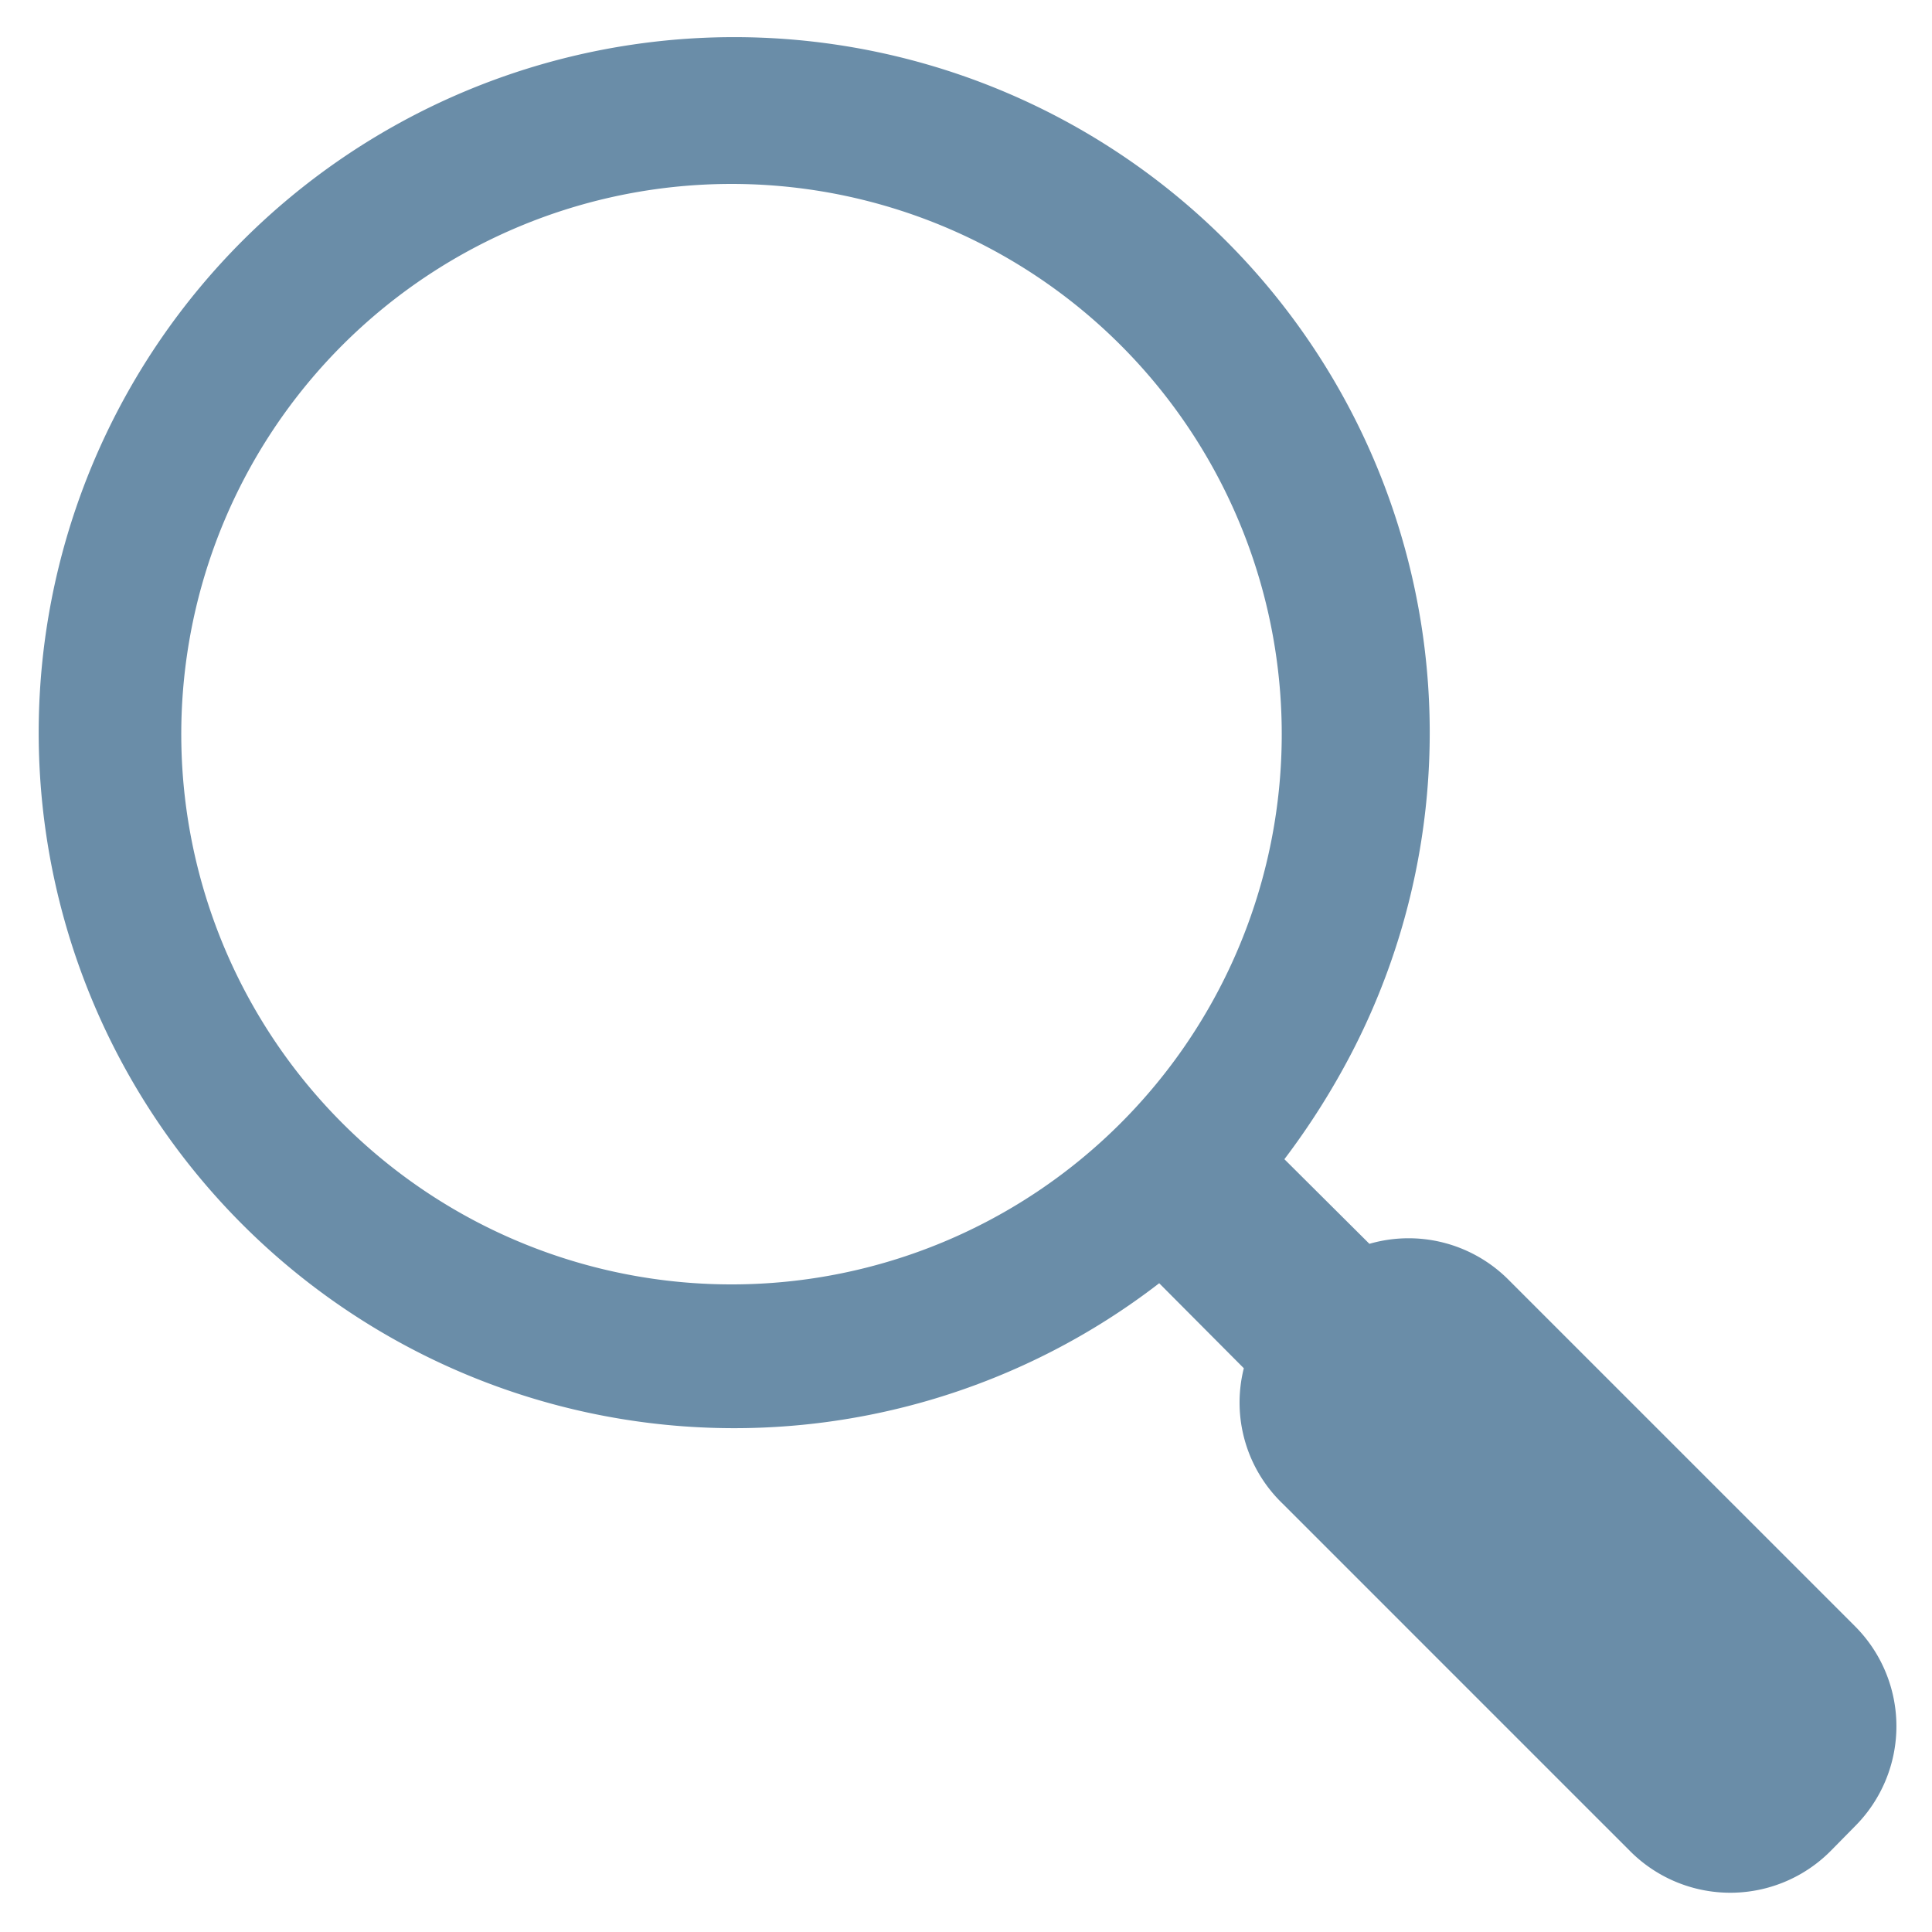
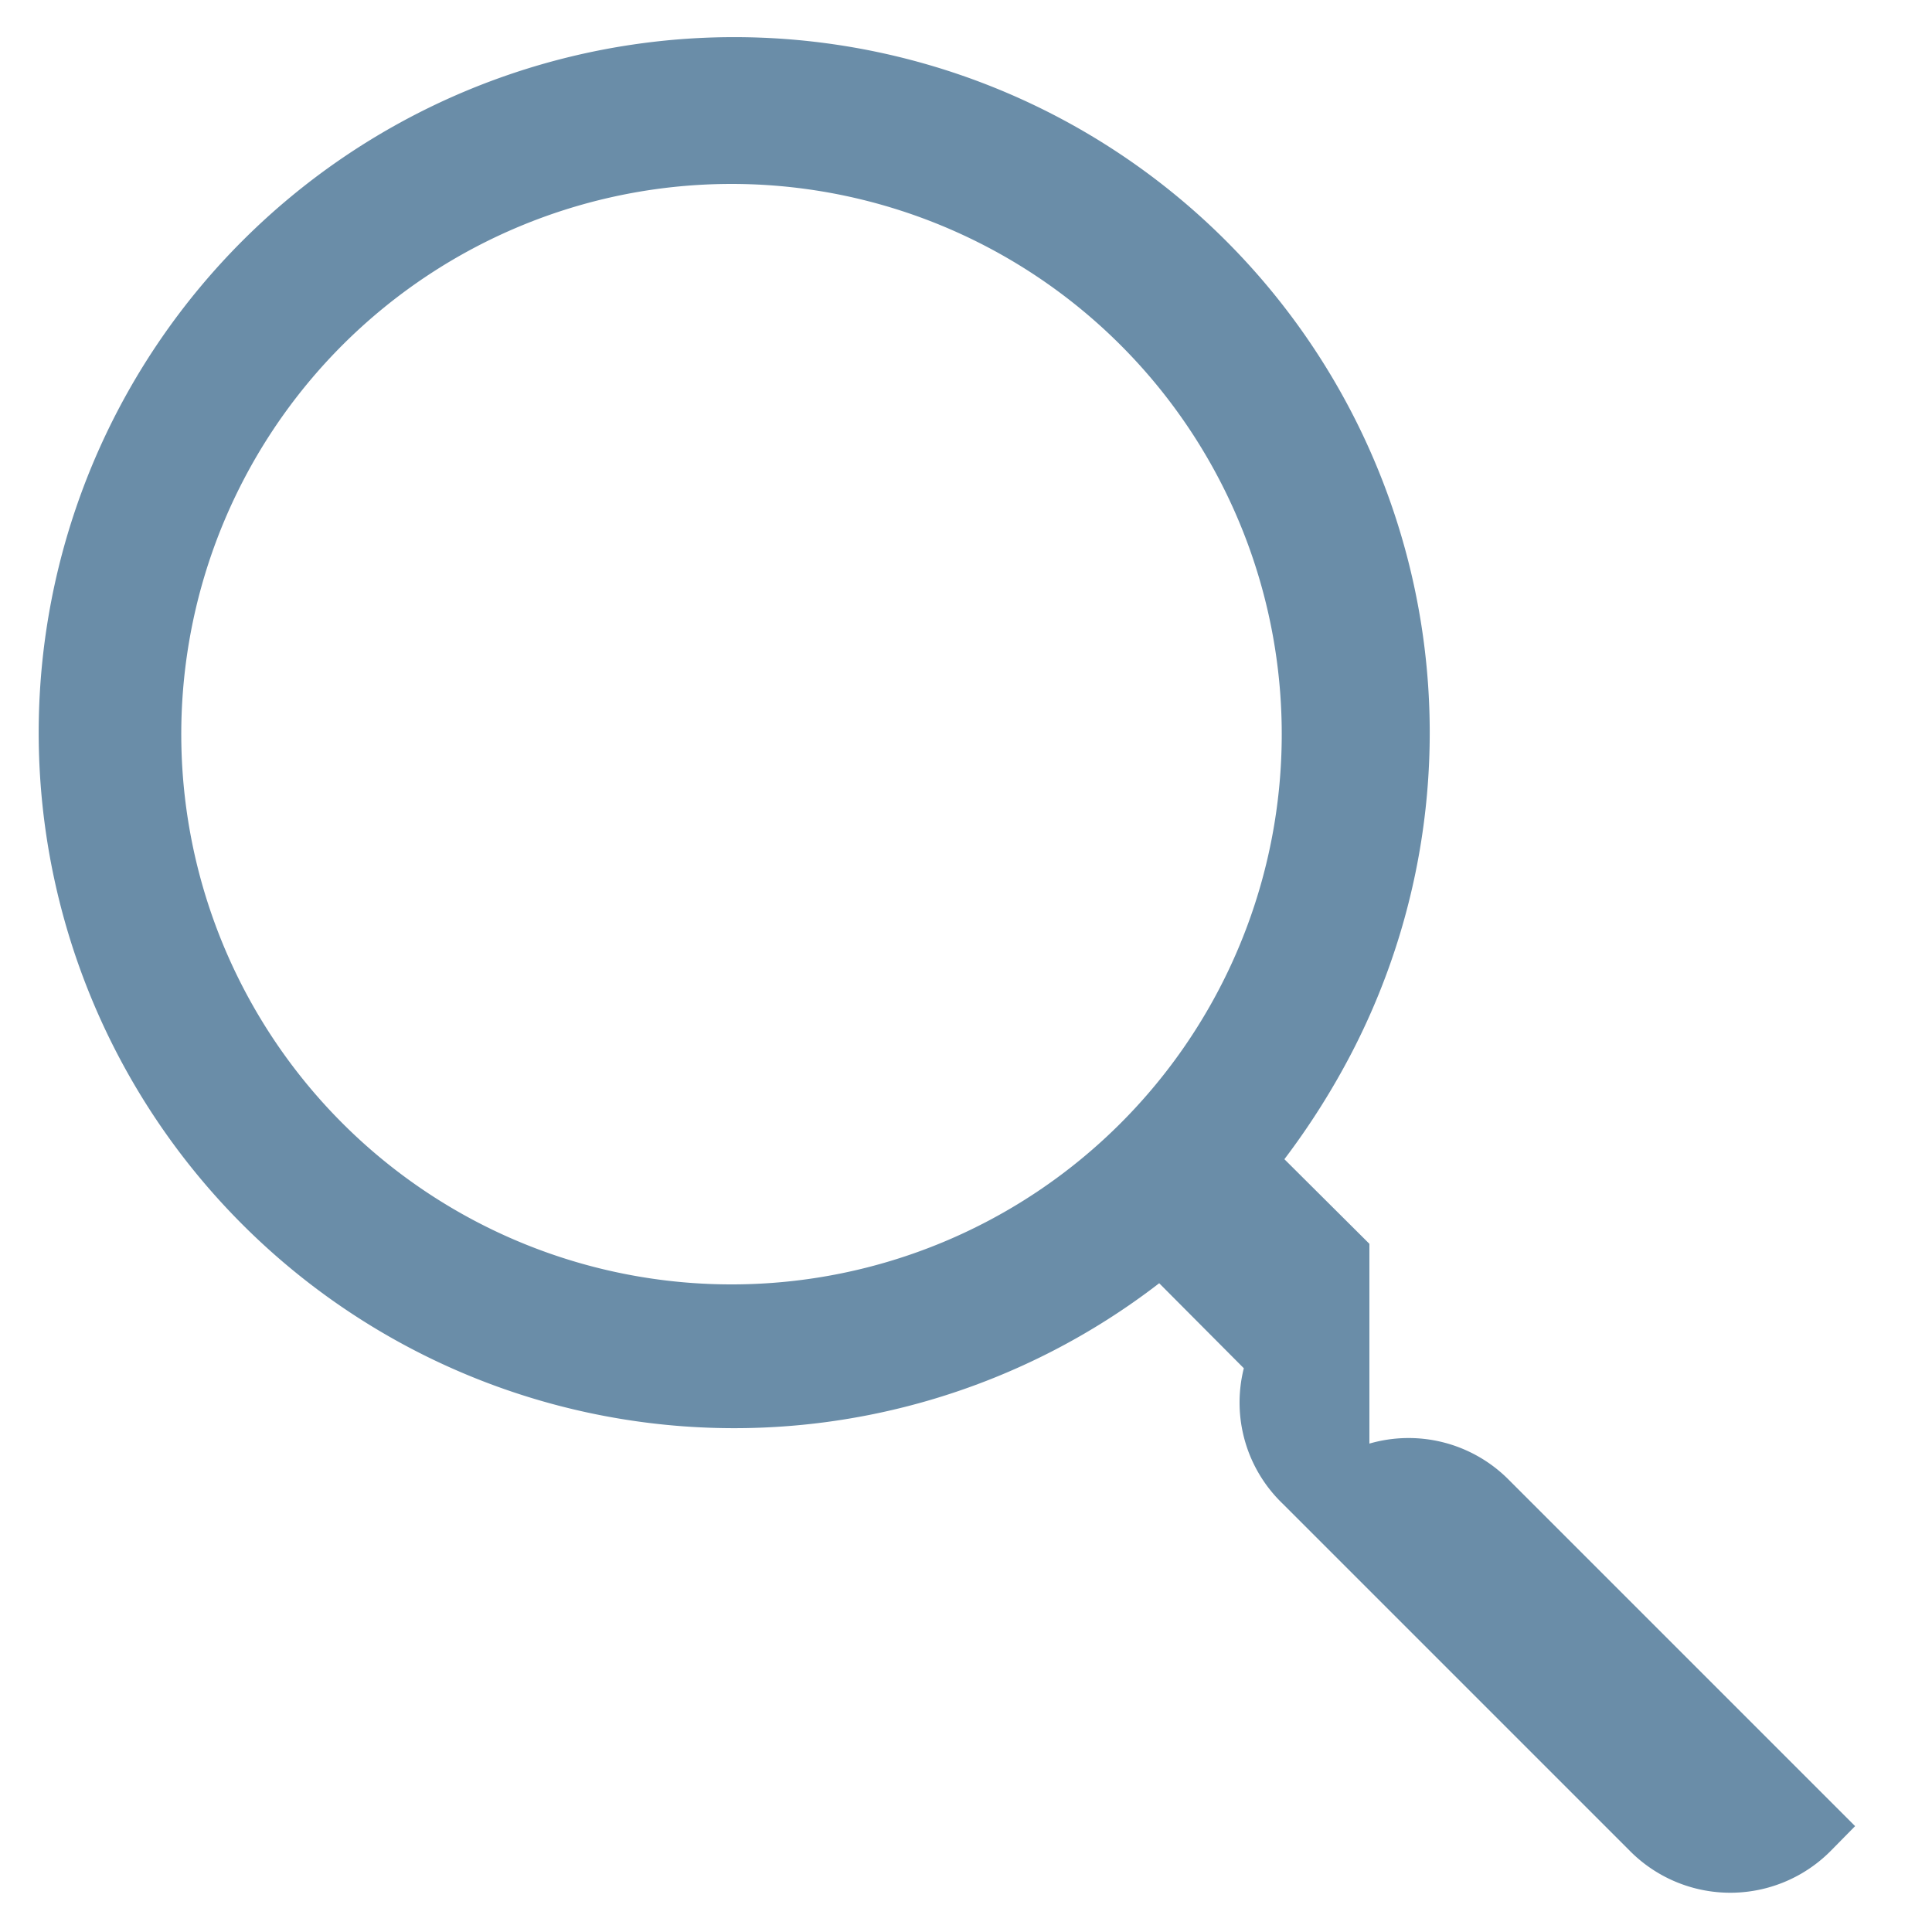
<svg xmlns="http://www.w3.org/2000/svg" height="50" viewBox="0 0 50 50" width="50">
-   <path d="m35.44 32.19-2.2-2.19a19.32 19.32 0 0 0 1.76-2.79 18 18 0 1 0 -5 6l2.19 2.2a3.63 3.63 0 0 0 1 3.5l9 9a3.66 3.66 0 0 0 5.18 0l.64-.65a3.66 3.66 0 0 0 0-5.17l-9-9a3.65 3.65 0 0 0 -3.57-.9zm-16.44 1.05a14.24 14.24 0 1 1 10-4.17 14.23 14.23 0 0 1 -10 4.17z" fill="#6a8da8" />
+   <path d="m35.44 32.19-2.2-2.19a19.32 19.32 0 0 0 1.76-2.79 18 18 0 1 0 -5 6l2.19 2.2a3.63 3.63 0 0 0 1 3.5l9 9a3.66 3.66 0 0 0 5.18 0l.64-.65l-9-9a3.65 3.65 0 0 0 -3.57-.9zm-16.44 1.05a14.24 14.24 0 1 1 10-4.17 14.23 14.23 0 0 1 -10 4.17z" fill="#6a8da8" />
</svg>